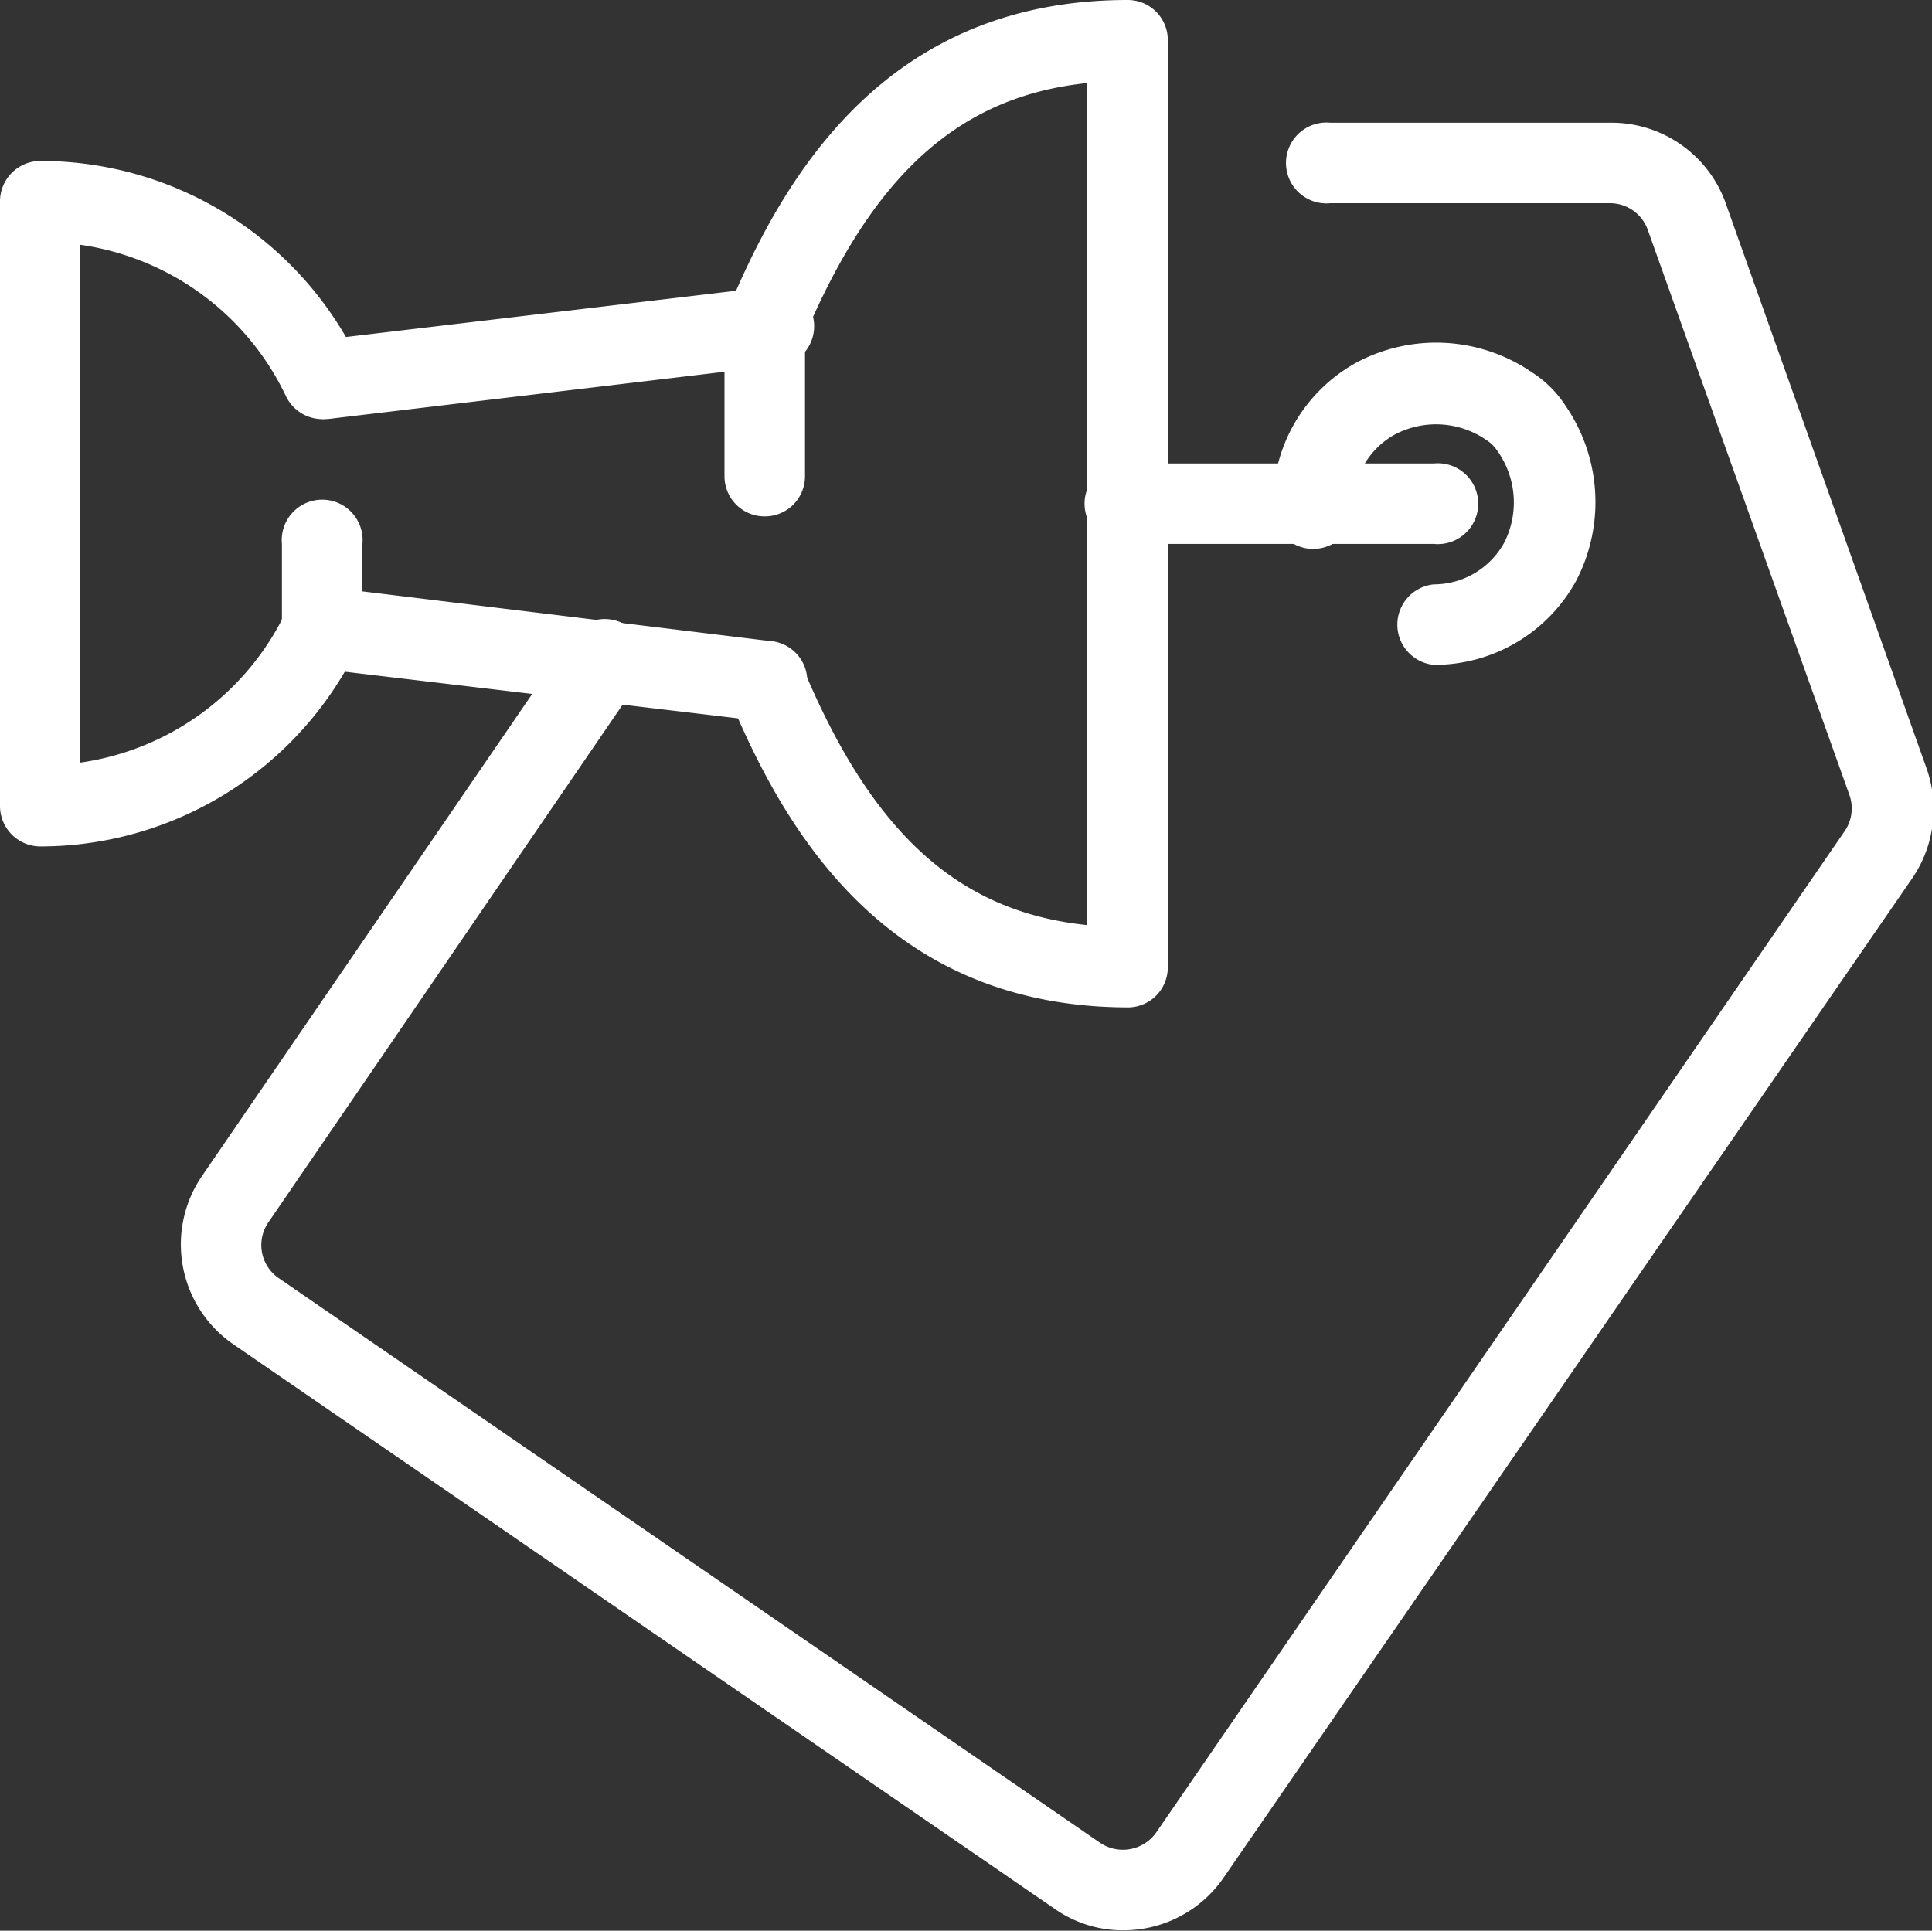
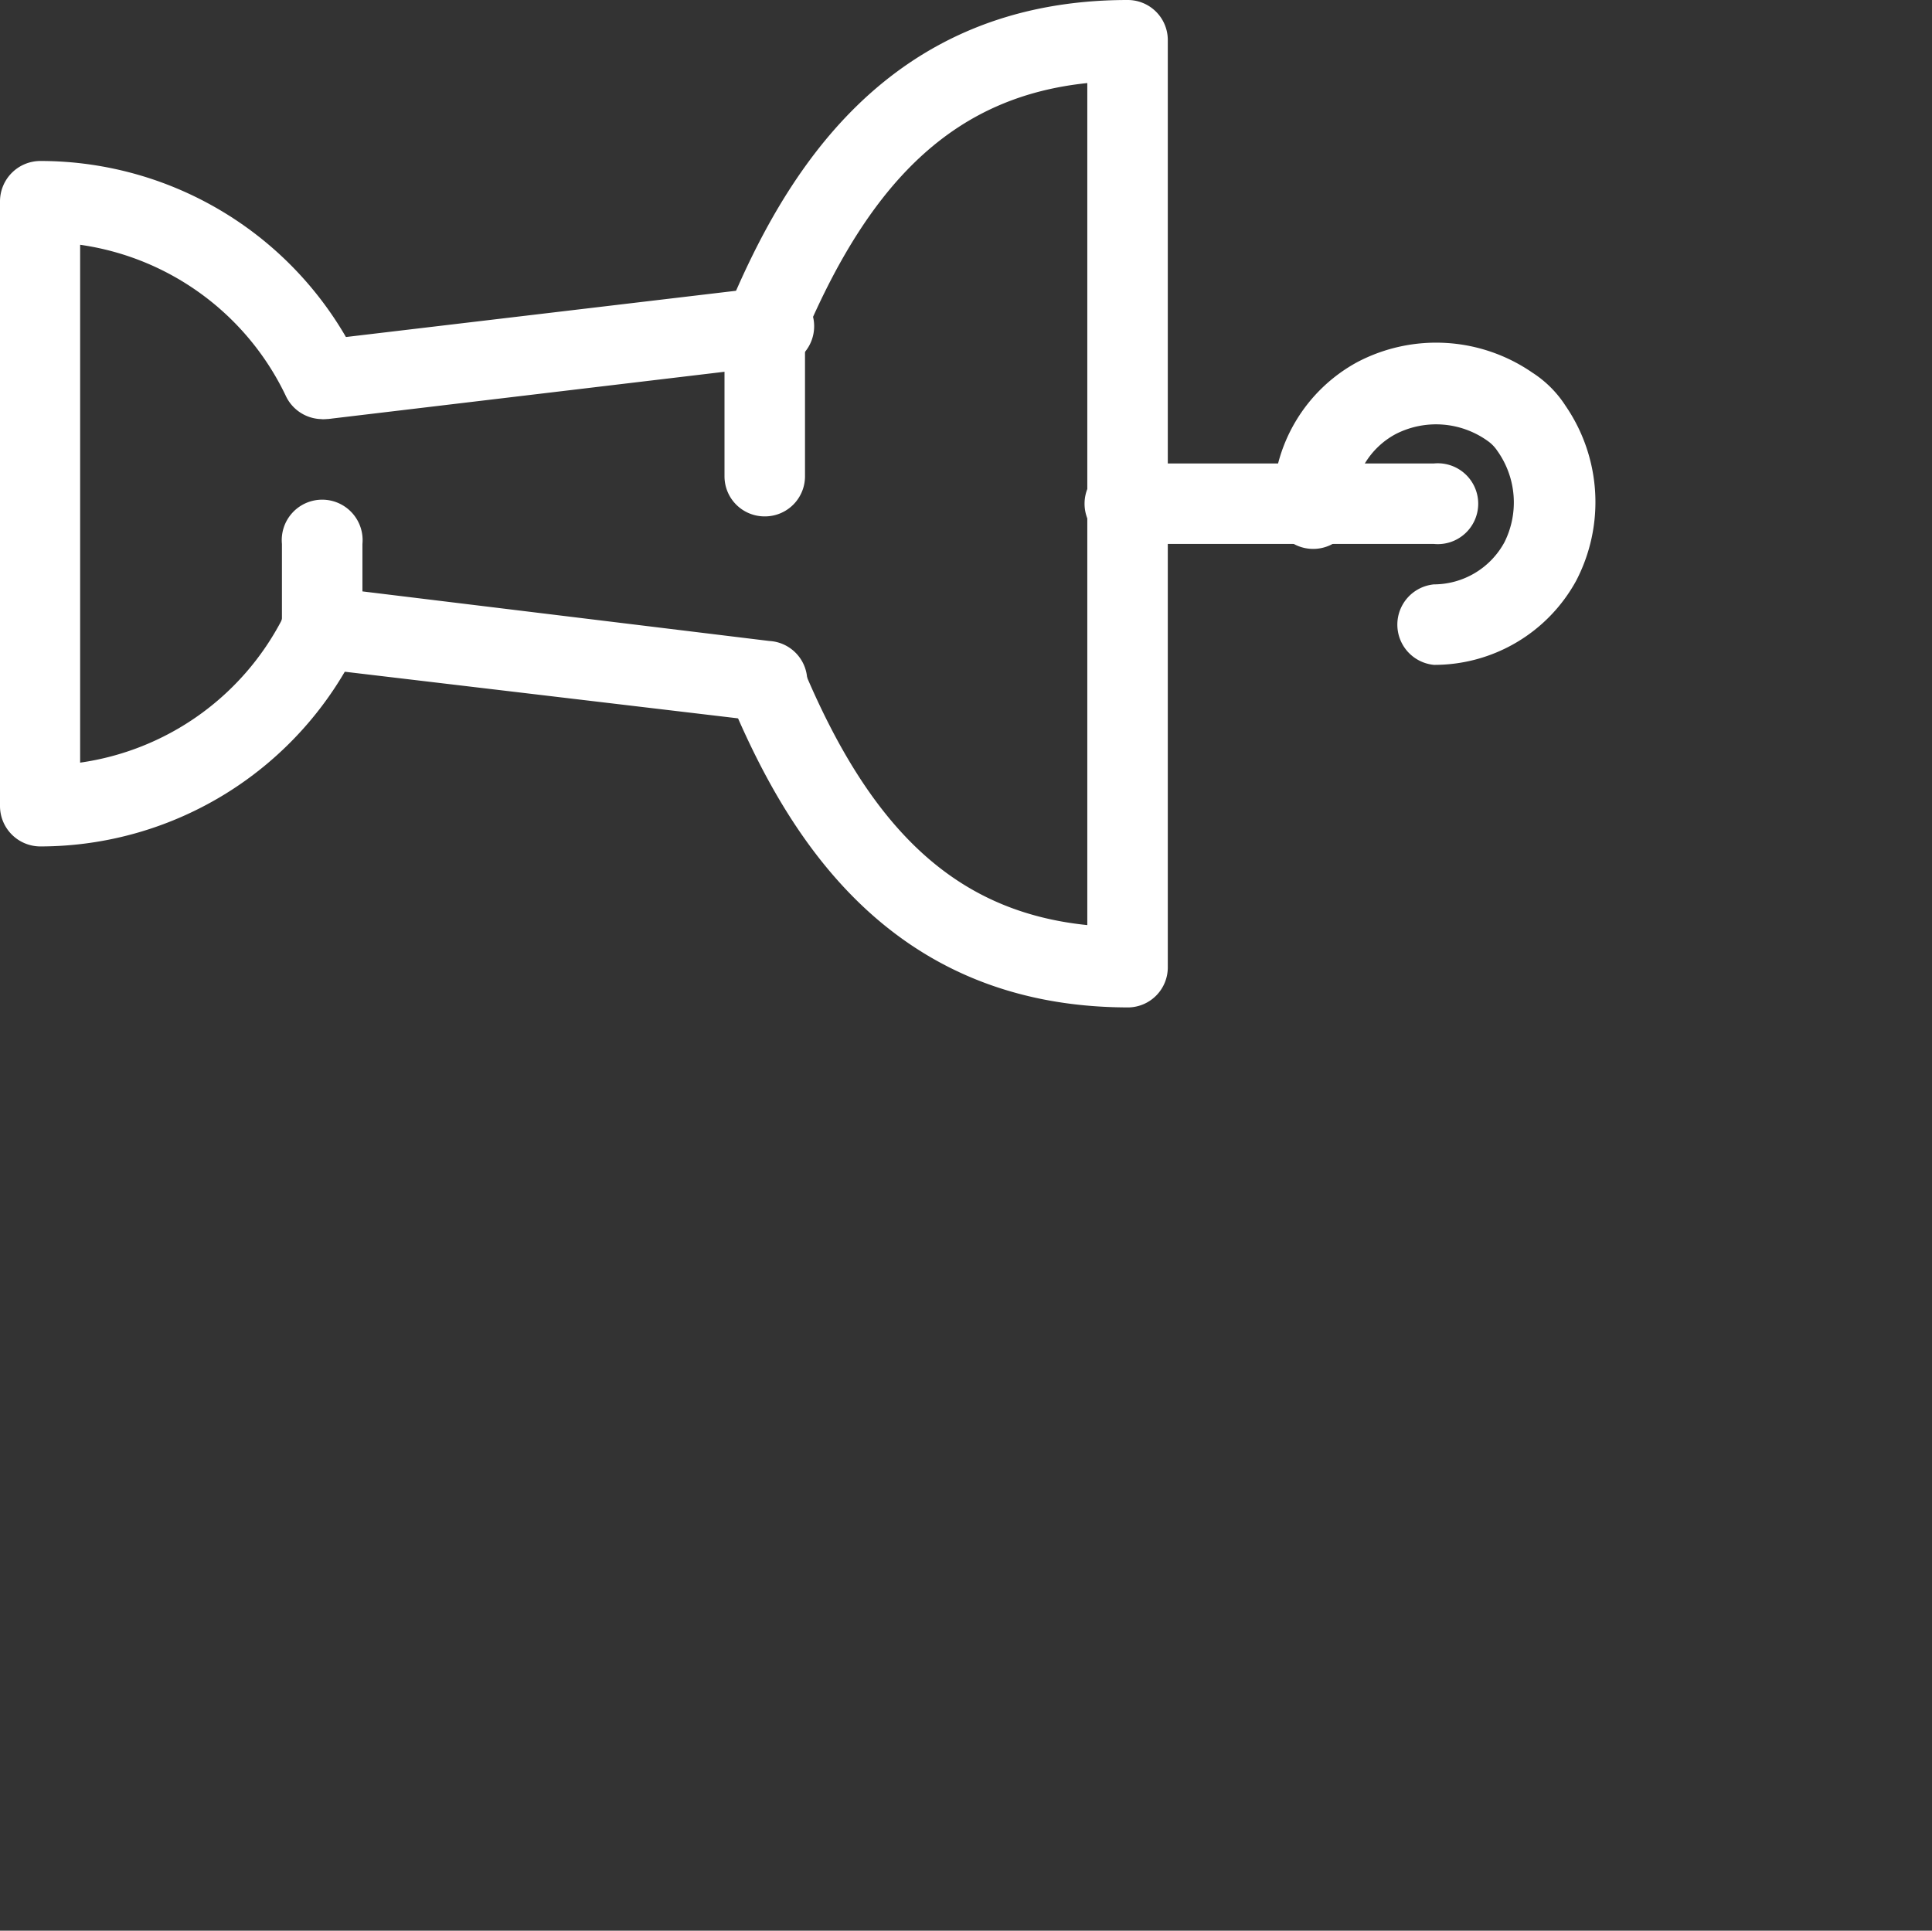
<svg xmlns="http://www.w3.org/2000/svg" id="e28581cf-9e6c-406e-bd11-b4c7f5e3bcb1" data-name="Layer 1" viewBox="0 0 52.56 52.53">
  <rect x="0" y="0" width="52.56" height="52.53" fill="#333333" stroke="none" />
  <defs>
    <style>
      .ec52bc3e-accb-43ae-87e8-241bc62837d8 {
        fill: #fff;
      }
    </style>
  </defs>
  <g>
-     <path class="ec52bc3e-accb-43ae-87e8-241bc62837d8" d="M63.63,83.26a3.22,3.22,0,0,1-1.86-.58L39.41,67.31a3.3,3.3,0,0,1-.84-4.58l10-14.6a1.1,1.1,0,1,1,1.81,1.24L40.37,64a1.09,1.09,0,0,0,.29,1.52L63,80.88a1.11,1.11,0,0,0,1.53-.29L83.25,53.36a1.09,1.09,0,0,0,.13-1L77.9,37a1.09,1.09,0,0,0-1-.73H69.26a1.1,1.1,0,1,1,0-2.19h7.61A3.3,3.3,0,0,1,80,36.22l5.48,15.42a3.33,3.33,0,0,1-.39,3L66.35,81.84A3.31,3.31,0,0,1,63.63,83.26Z" transform="translate(-33.07 -30.74)" />
    <path class="ec52bc3e-accb-43ae-87e8-241bc62837d8" d="M72.08,48.83h0a1.1,1.1,0,0,1,0-2.19h0A2.19,2.19,0,0,0,74,45.49,2.42,2.42,0,0,0,73.8,43a1,1,0,0,0-.24-.25,2.41,2.41,0,0,0-2.52-.2,2.18,2.18,0,0,0-1.15,1.92,1.1,1.1,0,1,1-2.19,0A4.39,4.39,0,0,1,70,40.59a4.61,4.61,0,0,1,4.76.29,3,3,0,0,1,.9.9,4.63,4.63,0,0,1,.29,4.76A4.4,4.4,0,0,1,72.08,48.83Z" transform="translate(-33.07 -30.74)" />
    <path class="ec52bc3e-accb-43ae-87e8-241bc62837d8" d="M63.78,58.15c-6.62,0-9.38-4.83-10.89-8.47a1.1,1.1,0,0,1,2-.83c1.88,4.53,4.23,6.7,7.76,7.06V33c-3.47.36-5.81,2.47-7.68,6.86v3.84a1.09,1.09,0,0,1-1.09,1.09h0a1.09,1.09,0,0,1-1.1-1.09V39.62a1.2,1.2,0,0,1,.08-.42c1.51-3.63,4.28-8.46,10.89-8.46a1.09,1.09,0,0,1,1.09,1.09V57.06A1.09,1.09,0,0,1,63.78,58.15Z" transform="translate(-33.07 -30.74)" />
    <path class="ec52bc3e-accb-43ae-87e8-241bc62837d8" d="M34.17,53.77a1.1,1.1,0,0,1-1.1-1.1V36.22a1.1,1.1,0,0,1,1.1-1.1,9.61,9.61,0,0,1,8.67,5.47,1.09,1.09,0,0,1-2,.91,7.34,7.34,0,0,0-5.59-4.1V51.49a7.35,7.35,0,0,0,5.49-3.89V45.54a1.1,1.1,0,1,1,2.19,0v2.31a1,1,0,0,1-.1.45A9.61,9.61,0,0,1,34.17,53.77Z" transform="translate(-33.07 -30.74)" />
    <path class="ec52bc3e-accb-43ae-87e8-241bc62837d8" d="M41.84,42.14A1.09,1.09,0,0,1,41.72,40l12.06-1.43A1.1,1.1,0,1,1,54,40.71L42,42.14Z" transform="translate(-33.07 -30.74)" />
    <path class="ec52bc3e-accb-43ae-87e8-241bc62837d8" d="M53.91,50.36h-.13L41.72,48.93a1.1,1.1,0,0,1-1-1.22,1.12,1.12,0,0,1,1.22-1L54,48.18a1.09,1.09,0,0,1-.12,2.18Z" transform="translate(-33.07 -30.74)" />
    <path class="ec52bc3e-accb-43ae-87e8-241bc62837d8" d="M72.08,45.54h-8.3a1.1,1.1,0,1,1,0-2.19h8.3a1.1,1.1,0,1,1,0,2.19Z" transform="translate(-33.07 -30.74)" />
  </g>
</svg>